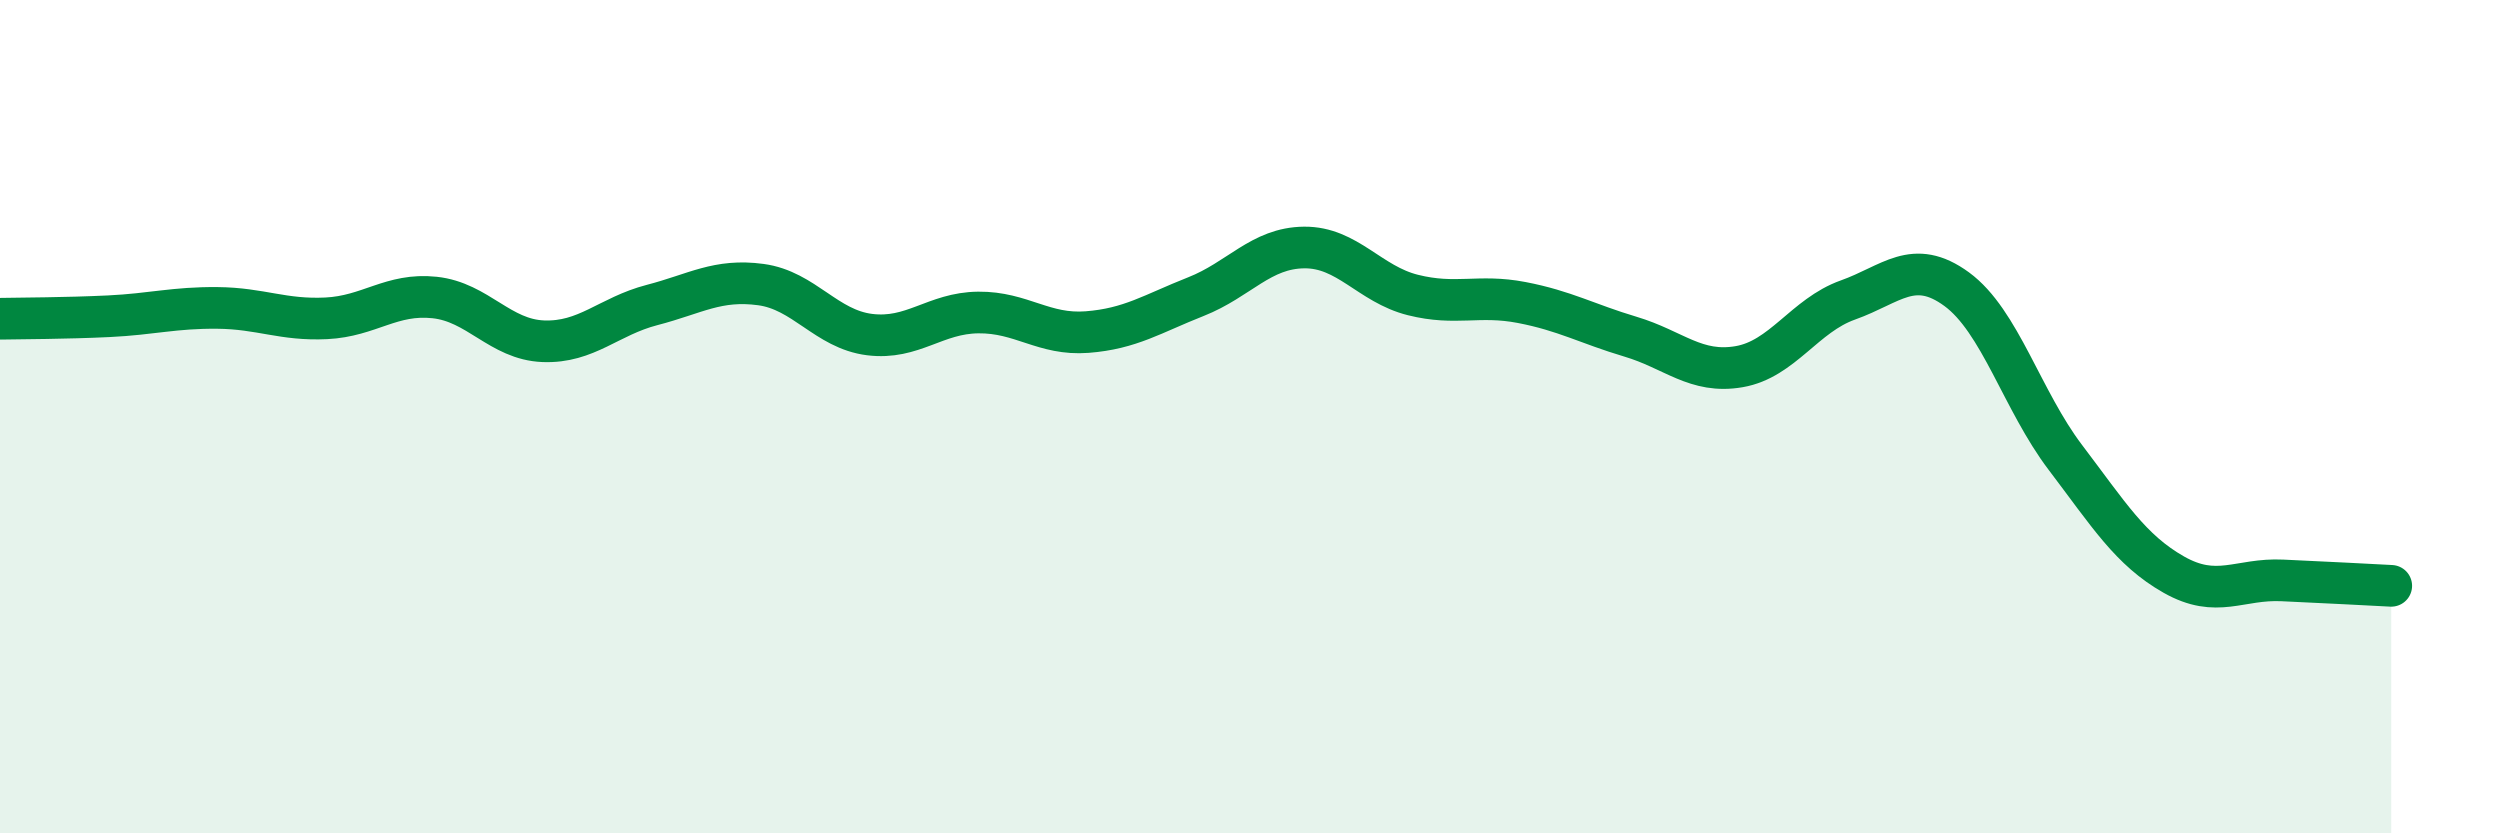
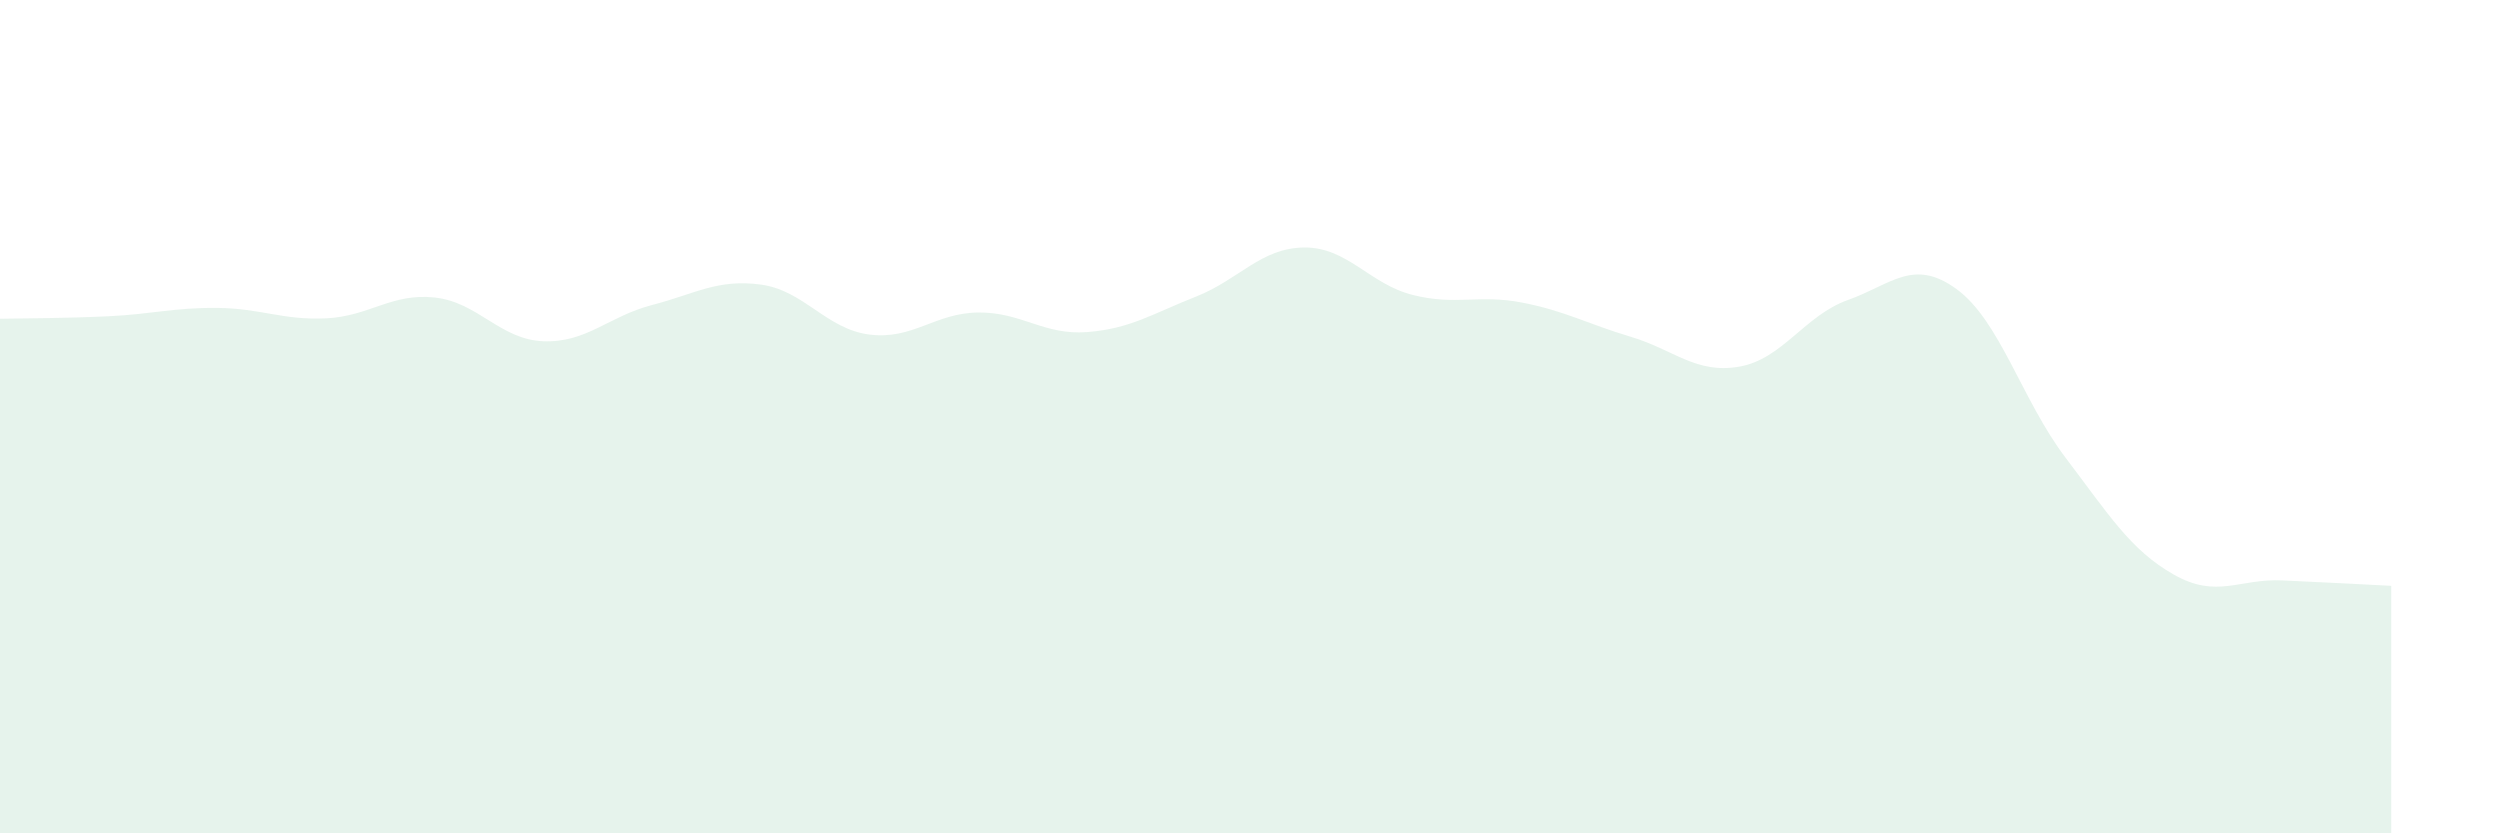
<svg xmlns="http://www.w3.org/2000/svg" width="60" height="20" viewBox="0 0 60 20">
  <path d="M 0,7.65 C 0.52,7.64 1.57,7.64 2.61,7.59 C 3.65,7.54 4.18,7.38 5.22,7.39 C 6.26,7.4 6.79,7.69 7.83,7.64 C 8.87,7.59 9.39,7.03 10.43,7.14 C 11.47,7.25 12,8.15 13.04,8.19 C 14.08,8.23 14.61,7.59 15.65,7.32 C 16.69,7.05 17.22,6.69 18.26,6.83 C 19.3,6.97 19.83,7.9 20.87,8.03 C 21.91,8.16 22.44,7.51 23.48,7.5 C 24.52,7.49 25.05,8.05 26.09,7.97 C 27.13,7.89 27.66,7.53 28.7,7.12 C 29.74,6.71 30.26,5.95 31.3,5.94 C 32.34,5.93 32.87,6.82 33.91,7.08 C 34.95,7.34 35.48,7.06 36.52,7.26 C 37.56,7.46 38.09,7.77 39.13,8.08 C 40.17,8.39 40.7,8.98 41.74,8.8 C 42.78,8.62 43.31,7.57 44.35,7.2 C 45.39,6.83 45.92,6.18 46.96,6.94 C 48,7.7 48.53,9.61 49.57,10.98 C 50.61,12.35 51.13,13.2 52.17,13.79 C 53.21,14.38 53.74,13.88 54.78,13.93 C 55.82,13.98 56.87,14.03 57.39,14.06L57.39 20L0 20Z" fill="#008740" opacity="0.1" stroke-linecap="round" stroke-linejoin="round" />
-   <path d="M 0,7.65 C 0.52,7.64 1.57,7.64 2.61,7.59 C 3.65,7.54 4.18,7.38 5.22,7.39 C 6.26,7.4 6.79,7.69 7.83,7.64 C 8.87,7.59 9.39,7.03 10.43,7.14 C 11.47,7.25 12,8.15 13.04,8.19 C 14.08,8.23 14.61,7.59 15.65,7.32 C 16.69,7.05 17.22,6.69 18.26,6.83 C 19.3,6.97 19.83,7.9 20.87,8.03 C 21.91,8.16 22.44,7.51 23.48,7.5 C 24.52,7.49 25.05,8.05 26.09,7.97 C 27.13,7.89 27.66,7.53 28.7,7.12 C 29.74,6.71 30.26,5.95 31.3,5.94 C 32.34,5.93 32.87,6.82 33.91,7.08 C 34.95,7.34 35.48,7.06 36.52,7.26 C 37.56,7.46 38.09,7.77 39.13,8.08 C 40.17,8.39 40.7,8.98 41.74,8.8 C 42.78,8.62 43.31,7.57 44.35,7.2 C 45.39,6.83 45.92,6.18 46.96,6.94 C 48,7.7 48.53,9.61 49.57,10.98 C 50.61,12.35 51.13,13.2 52.17,13.79 C 53.21,14.38 53.74,13.88 54.78,13.93 C 55.82,13.98 56.87,14.03 57.39,14.06" stroke="#008740" stroke-width="1" fill="none" stroke-linecap="round" stroke-linejoin="round" />
</svg>